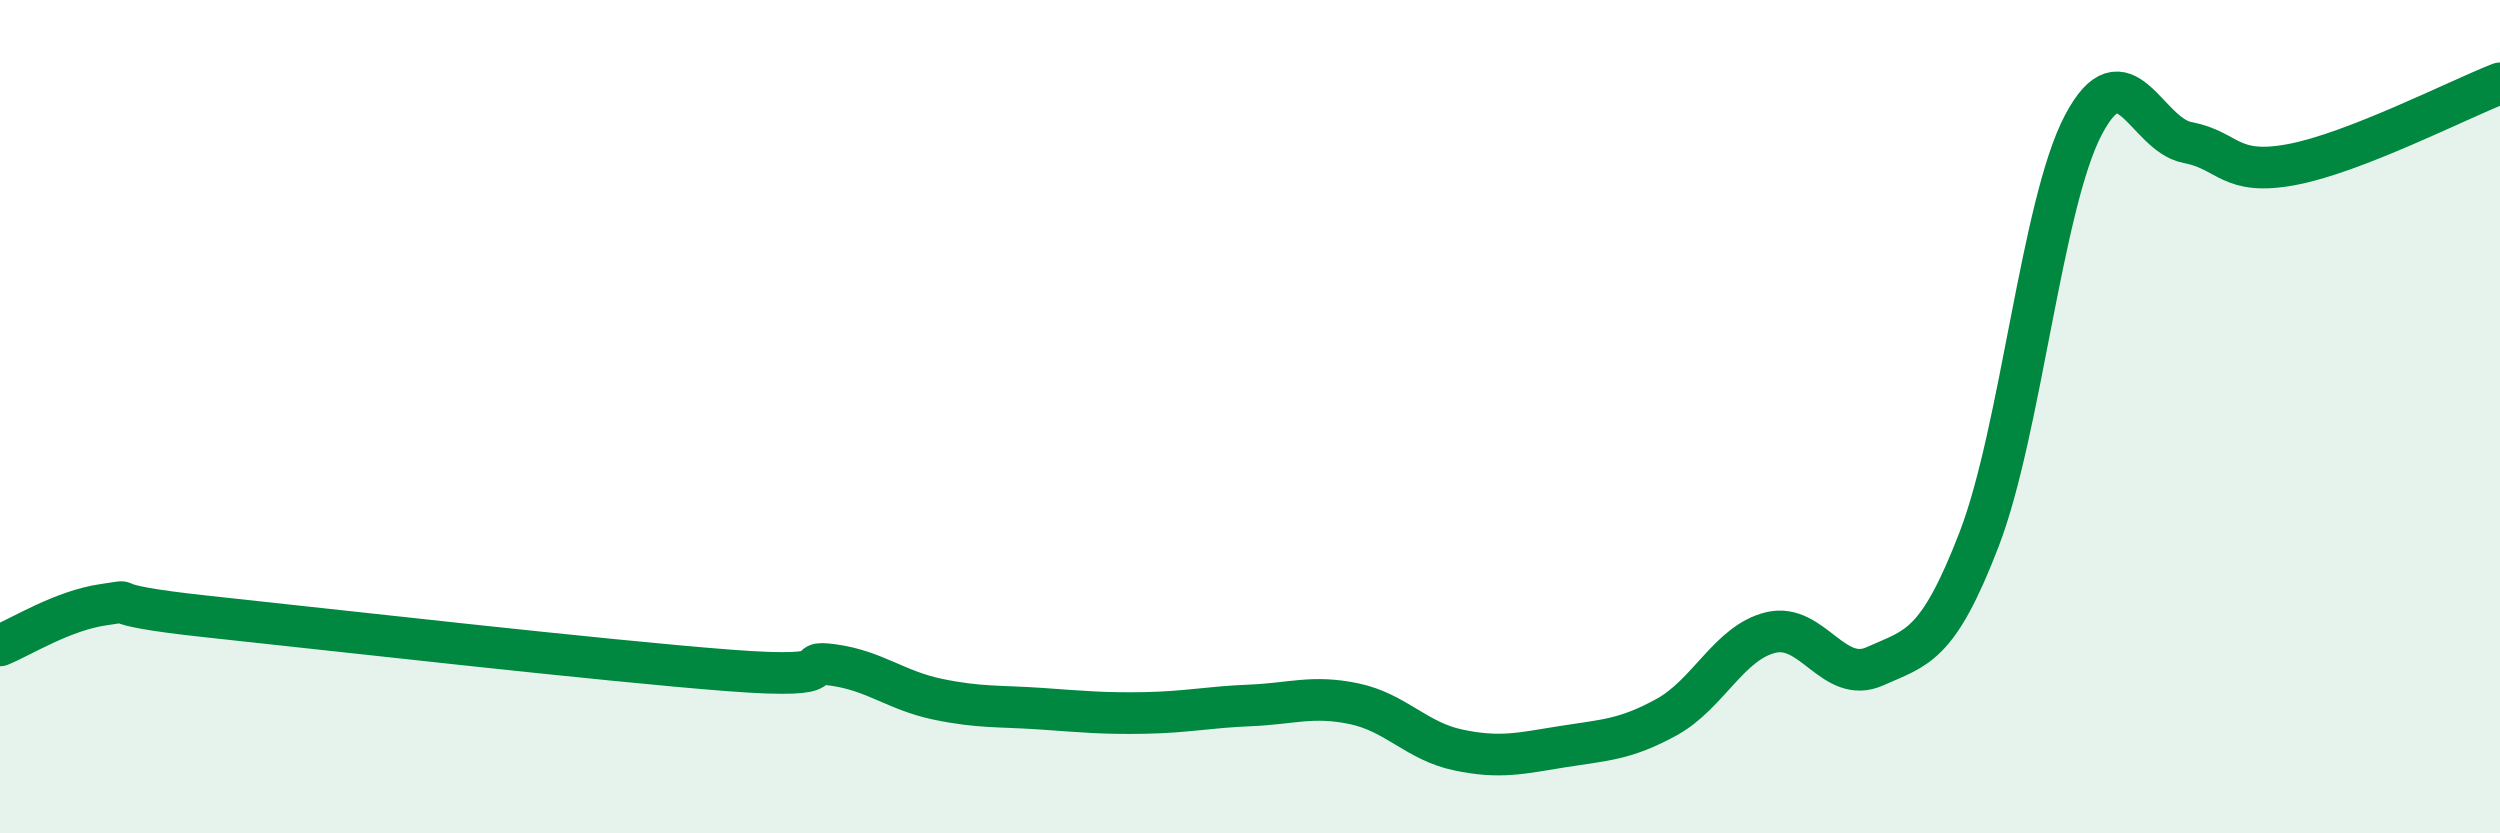
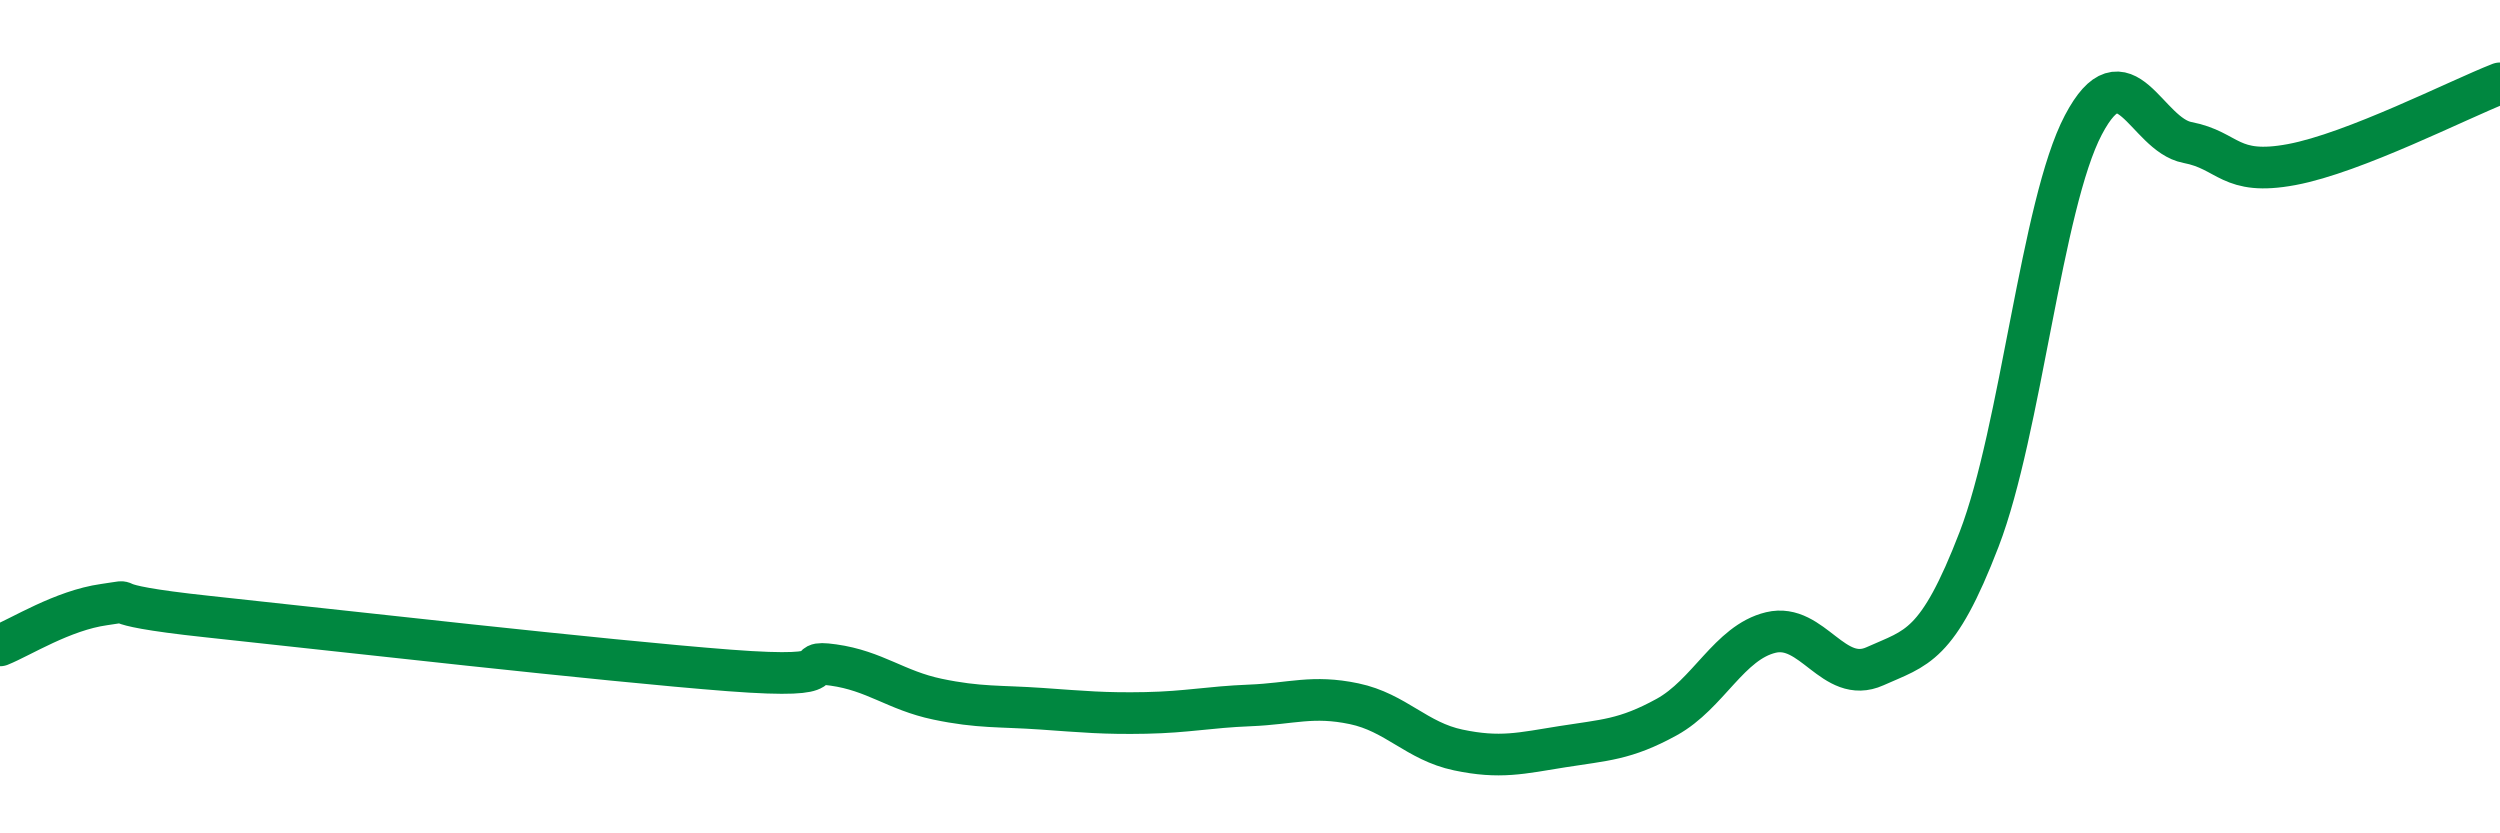
<svg xmlns="http://www.w3.org/2000/svg" width="60" height="20" viewBox="0 0 60 20">
-   <path d="M 0,15.49 C 0.5,15.29 1.5,14.65 2.5,14.51 C 3.5,14.37 2,14.48 5,14.8 C 8,15.12 14.5,15.86 17.5,16.09 C 20.5,16.32 19,15.82 20,15.96 C 21,16.1 21.5,16.57 22.5,16.78 C 23.5,16.99 24,16.94 25,17.01 C 26,17.08 26.5,17.13 27.5,17.11 C 28.5,17.09 29,16.97 30,16.93 C 31,16.89 31.5,16.68 32.5,16.89 C 33.5,17.1 34,17.79 35,18 C 36,18.21 36.5,18.08 37.5,17.92 C 38.5,17.76 39,17.76 40,17.21 C 41,16.66 41.5,15.42 42.5,15.18 C 43.5,14.94 44,16.44 45,15.99 C 46,15.54 46.5,15.54 47.5,12.94 C 48.5,10.34 49,4.9 50,3 C 51,1.1 51.5,3.23 52.5,3.42 C 53.5,3.61 53.5,4.23 55,3.95 C 56.5,3.67 59,2.39 60,2L60 20L0 20Z" fill="#008740" opacity="0.1" stroke-linecap="round" stroke-linejoin="round" />
  <path d="M 0,15.49 C 0.5,15.29 1.5,14.65 2.5,14.51 C 3.5,14.37 2,14.48 5,14.8 C 8,15.12 14.5,15.86 17.5,16.09 C 20.5,16.32 19,15.82 20,15.96 C 21,16.1 21.5,16.57 22.5,16.78 C 23.5,16.99 24,16.94 25,17.01 C 26,17.08 26.5,17.13 27.5,17.11 C 28.5,17.09 29,16.97 30,16.93 C 31,16.89 31.5,16.68 32.5,16.89 C 33.5,17.1 34,17.79 35,18 C 36,18.21 36.5,18.08 37.5,17.92 C 38.5,17.76 39,17.76 40,17.21 C 41,16.66 41.5,15.42 42.5,15.18 C 43.5,14.94 44,16.44 45,15.99 C 46,15.54 46.5,15.54 47.5,12.94 C 48.5,10.34 49,4.9 50,3 C 51,1.1 51.5,3.23 52.5,3.42 C 53.5,3.61 53.5,4.23 55,3.95 C 56.5,3.67 59,2.39 60,2" stroke="#008740" stroke-width="1" fill="none" stroke-linecap="round" stroke-linejoin="round" />
</svg>